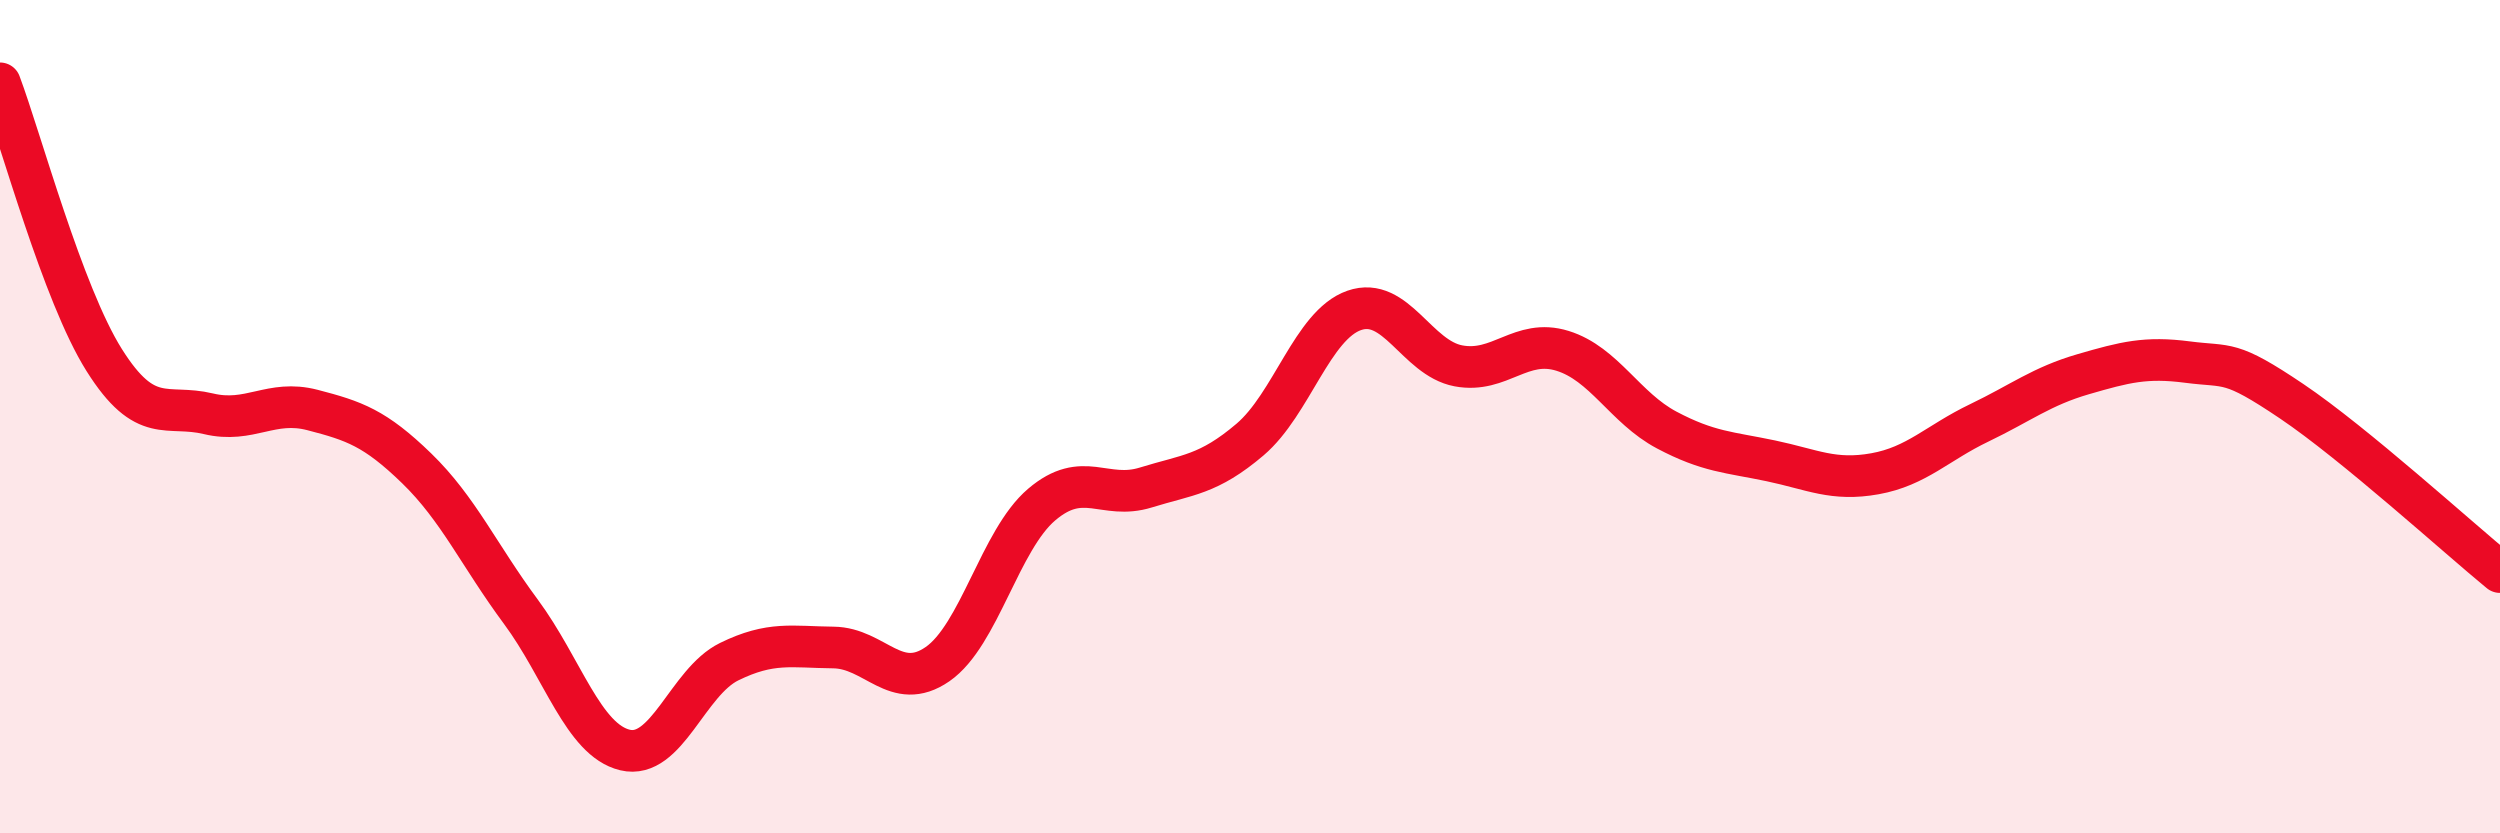
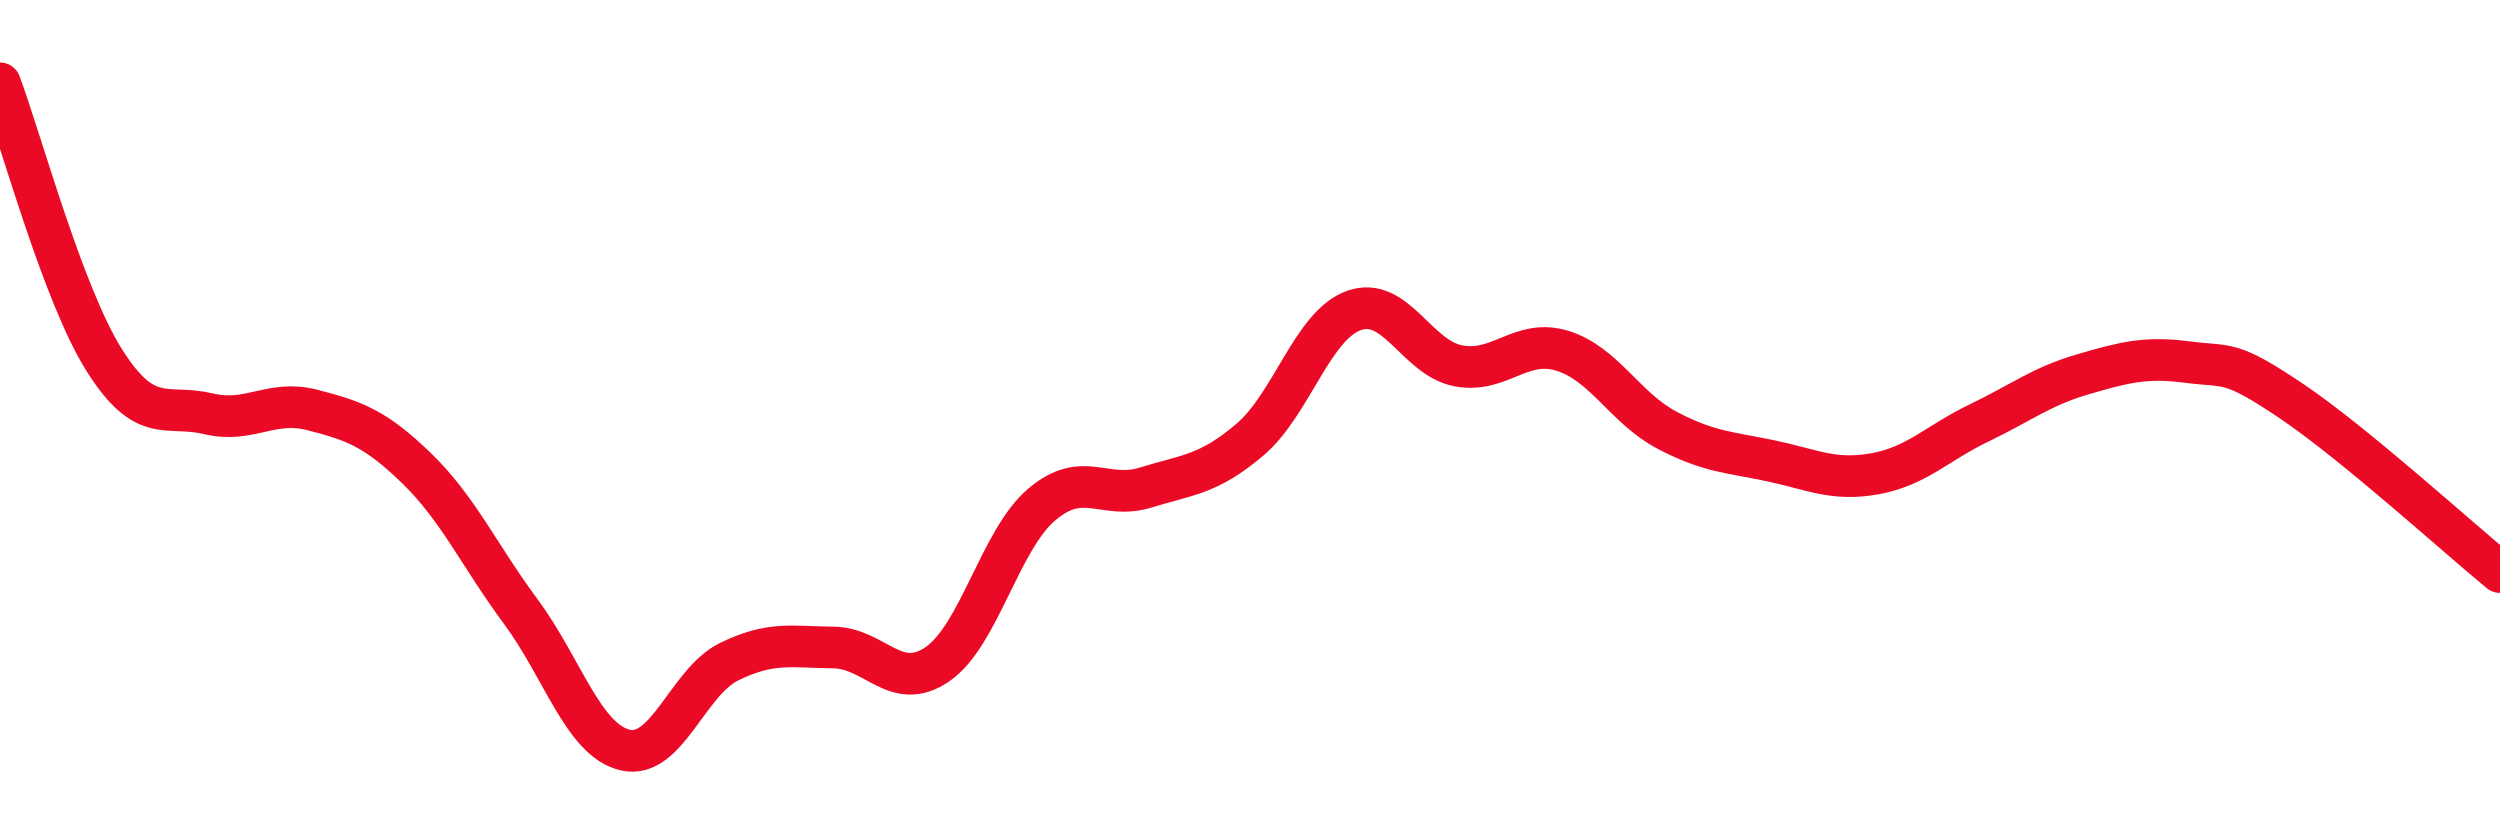
<svg xmlns="http://www.w3.org/2000/svg" width="60" height="20" viewBox="0 0 60 20">
-   <path d="M 0,2 C 0.5,3.33 1.5,7.05 2.5,8.64 C 3.5,10.23 4,9.69 5,9.93 C 6,10.17 6.5,9.58 7.5,9.84 C 8.5,10.1 9,10.27 10,11.24 C 11,12.21 11.5,13.33 12.5,14.68 C 13.5,16.03 14,17.76 15,18 C 16,18.24 16.5,16.37 17.5,15.88 C 18.5,15.39 19,15.53 20,15.54 C 21,15.55 21.5,16.63 22.5,15.94 C 23.5,15.25 24,12.96 25,12.11 C 26,11.26 26.5,12.01 27.5,11.7 C 28.5,11.39 29,11.4 30,10.55 C 31,9.7 31.5,7.8 32.5,7.45 C 33.5,7.1 34,8.59 35,8.78 C 36,8.97 36.5,8.11 37.5,8.42 C 38.5,8.73 39,9.79 40,10.32 C 41,10.85 41.5,10.85 42.5,11.06 C 43.5,11.27 44,11.55 45,11.37 C 46,11.19 46.5,10.63 47.5,10.15 C 48.5,9.67 49,9.27 50,8.98 C 51,8.69 51.5,8.56 52.5,8.69 C 53.5,8.82 53.5,8.62 55,9.63 C 56.5,10.64 59,12.91 60,13.73L60 20L0 20Z" fill="#EB0A25" opacity="0.1" stroke-linecap="round" stroke-linejoin="round" />
  <path d="M 0,2 C 0.5,3.33 1.5,7.05 2.5,8.64 C 3.5,10.23 4,9.69 5,9.93 C 6,10.17 6.5,9.58 7.5,9.84 C 8.5,10.1 9,10.27 10,11.24 C 11,12.21 11.5,13.33 12.5,14.68 C 13.5,16.03 14,17.76 15,18 C 16,18.24 16.5,16.37 17.5,15.88 C 18.5,15.39 19,15.53 20,15.54 C 21,15.55 21.5,16.63 22.5,15.94 C 23.5,15.25 24,12.96 25,12.11 C 26,11.26 26.5,12.01 27.5,11.7 C 28.5,11.39 29,11.4 30,10.55 C 31,9.7 31.5,7.8 32.5,7.45 C 33.5,7.1 34,8.59 35,8.78 C 36,8.97 36.5,8.11 37.5,8.42 C 38.5,8.73 39,9.79 40,10.32 C 41,10.85 41.5,10.85 42.5,11.06 C 43.5,11.27 44,11.55 45,11.37 C 46,11.19 46.5,10.63 47.5,10.15 C 48.5,9.67 49,9.27 50,8.98 C 51,8.69 51.5,8.56 52.5,8.69 C 53.5,8.82 53.5,8.62 55,9.63 C 56.5,10.64 59,12.91 60,13.73" stroke="#EB0A25" stroke-width="1" fill="none" stroke-linecap="round" stroke-linejoin="round" />
</svg>